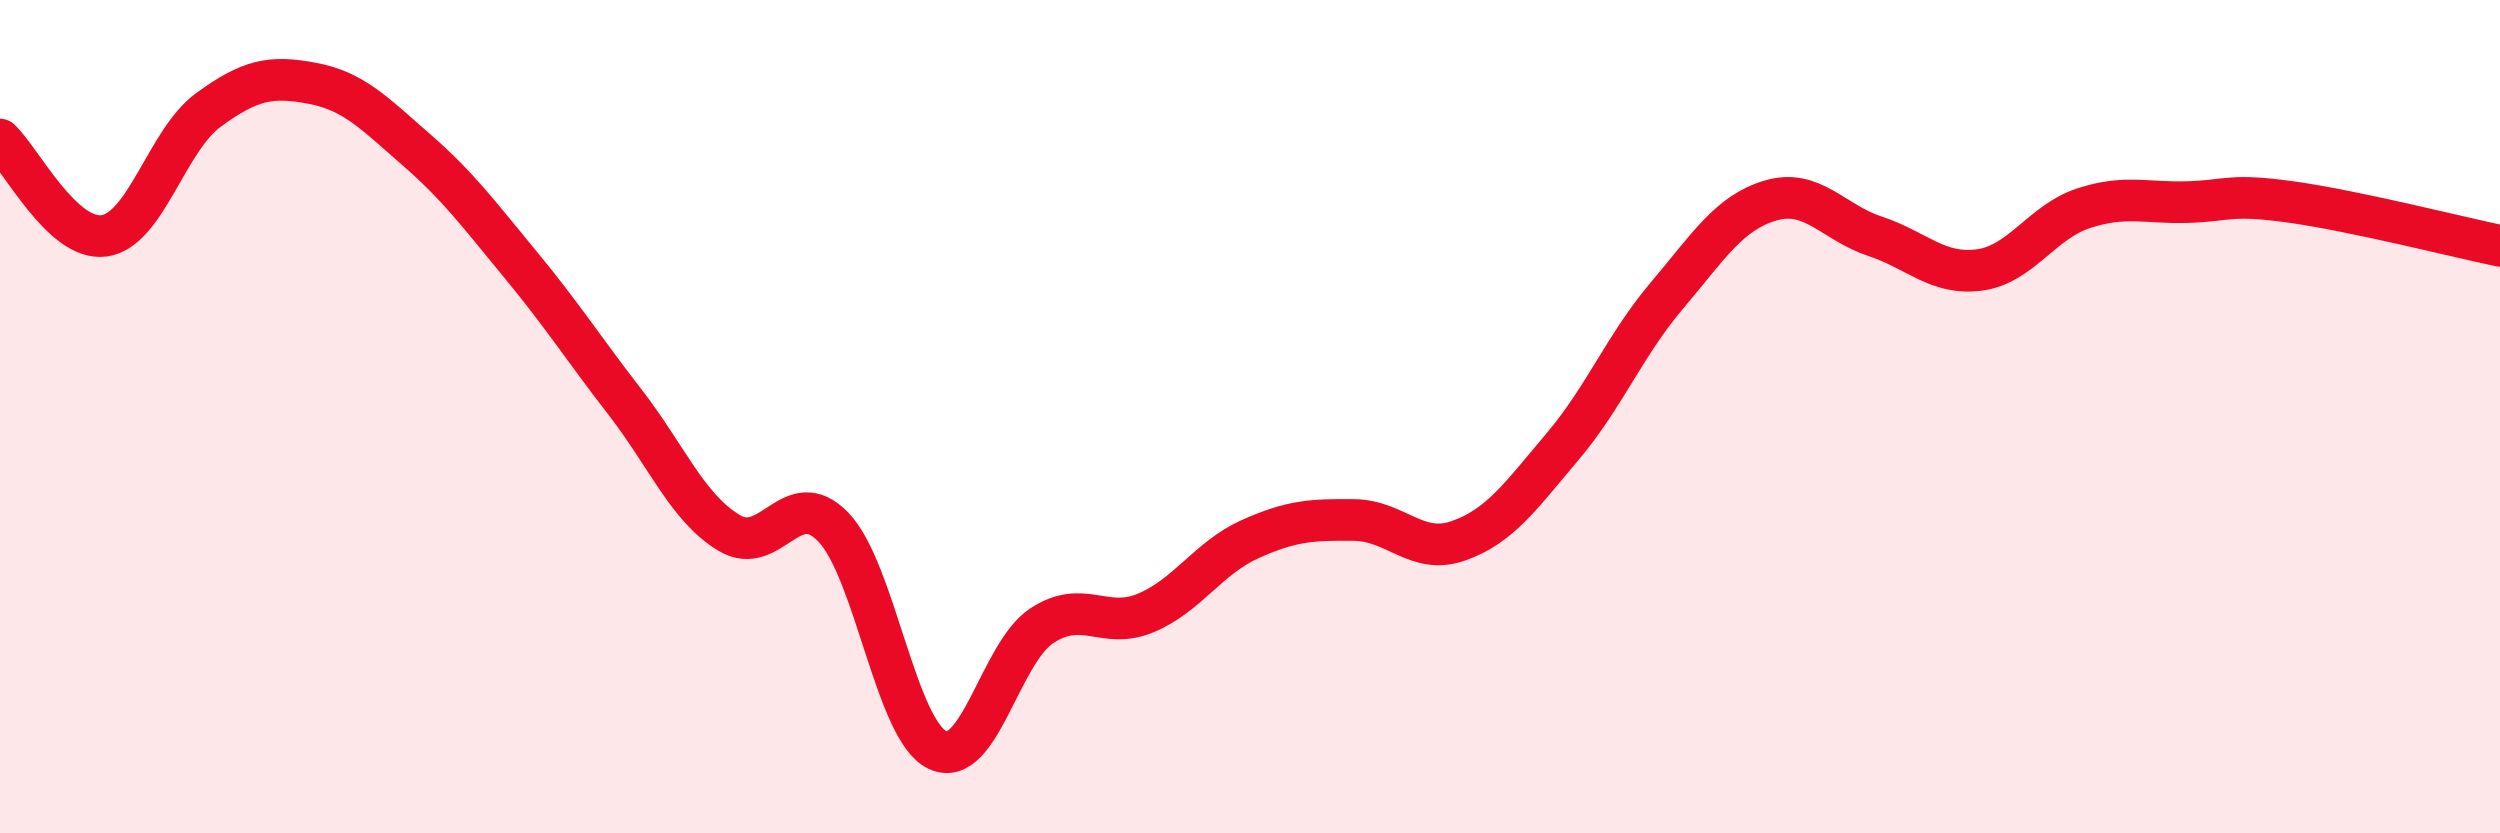
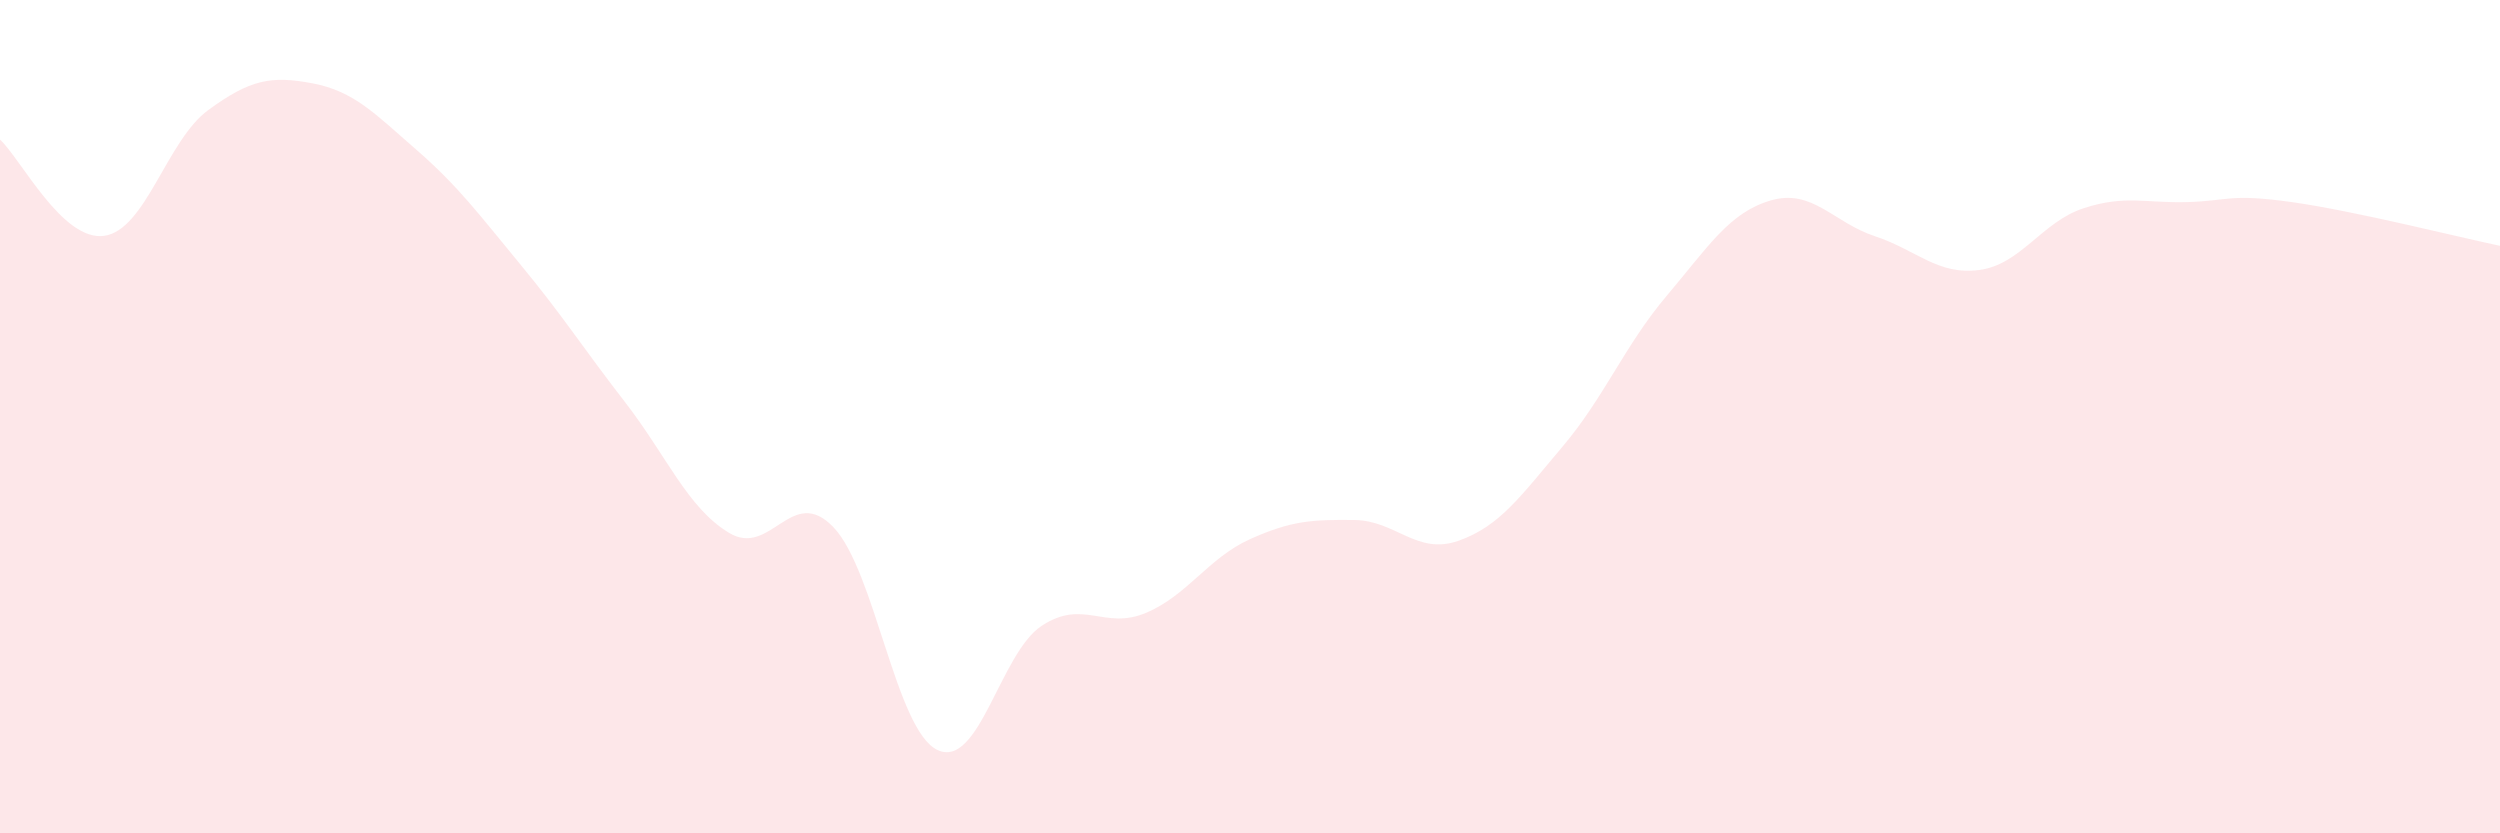
<svg xmlns="http://www.w3.org/2000/svg" width="60" height="20" viewBox="0 0 60 20">
  <path d="M 0,3.35 C 0.5,3.81 1.5,5.8 2.5,5.66 C 3.5,5.52 4,3.37 5,2.64 C 6,1.91 6.5,1.81 7.5,2 C 8.5,2.19 9,2.73 10,3.6 C 11,4.47 11.5,5.15 12.5,6.36 C 13.5,7.57 14,8.36 15,9.65 C 16,10.94 16.5,12.19 17.5,12.79 C 18.5,13.39 19,11.61 20,12.65 C 21,13.69 21.5,17.53 22.5,18 C 23.5,18.47 24,15.68 25,15.02 C 26,14.36 26.5,15.13 27.5,14.71 C 28.5,14.29 29,13.39 30,12.94 C 31,12.49 31.5,12.47 32.5,12.48 C 33.5,12.49 34,13.33 35,12.98 C 36,12.63 36.5,11.9 37.5,10.72 C 38.5,9.54 39,8.28 40,7.1 C 41,5.92 41.5,5.1 42.5,4.81 C 43.5,4.52 44,5.34 45,5.67 C 46,6 46.5,6.61 47.5,6.48 C 48.5,6.35 49,5.33 50,5 C 51,4.67 51.5,4.88 52.5,4.85 C 53.5,4.82 53.5,4.64 55,4.85 C 56.5,5.06 59,5.69 60,5.9L60 20L0 20Z" fill="#EB0A25" opacity="0.1" stroke-linecap="round" stroke-linejoin="round" />
-   <path d="M 0,3.35 C 0.5,3.81 1.5,5.8 2.5,5.66 C 3.5,5.52 4,3.37 5,2.64 C 6,1.91 6.5,1.81 7.5,2 C 8.5,2.19 9,2.73 10,3.6 C 11,4.47 11.5,5.15 12.5,6.36 C 13.5,7.57 14,8.36 15,9.65 C 16,10.94 16.5,12.19 17.5,12.79 C 18.5,13.39 19,11.61 20,12.65 C 21,13.69 21.5,17.53 22.5,18 C 23.5,18.47 24,15.68 25,15.02 C 26,14.36 26.5,15.13 27.5,14.71 C 28.5,14.29 29,13.39 30,12.94 C 31,12.49 31.5,12.47 32.5,12.48 C 33.5,12.49 34,13.33 35,12.98 C 36,12.63 36.5,11.9 37.5,10.72 C 38.5,9.54 39,8.28 40,7.1 C 41,5.92 41.5,5.1 42.5,4.81 C 43.5,4.52 44,5.34 45,5.67 C 46,6 46.5,6.61 47.5,6.48 C 48.5,6.35 49,5.33 50,5 C 51,4.67 51.5,4.88 52.5,4.85 C 53.5,4.82 53.5,4.64 55,4.85 C 56.5,5.06 59,5.69 60,5.9" stroke="#EB0A25" stroke-width="1" fill="none" stroke-linecap="round" stroke-linejoin="round" />
</svg>